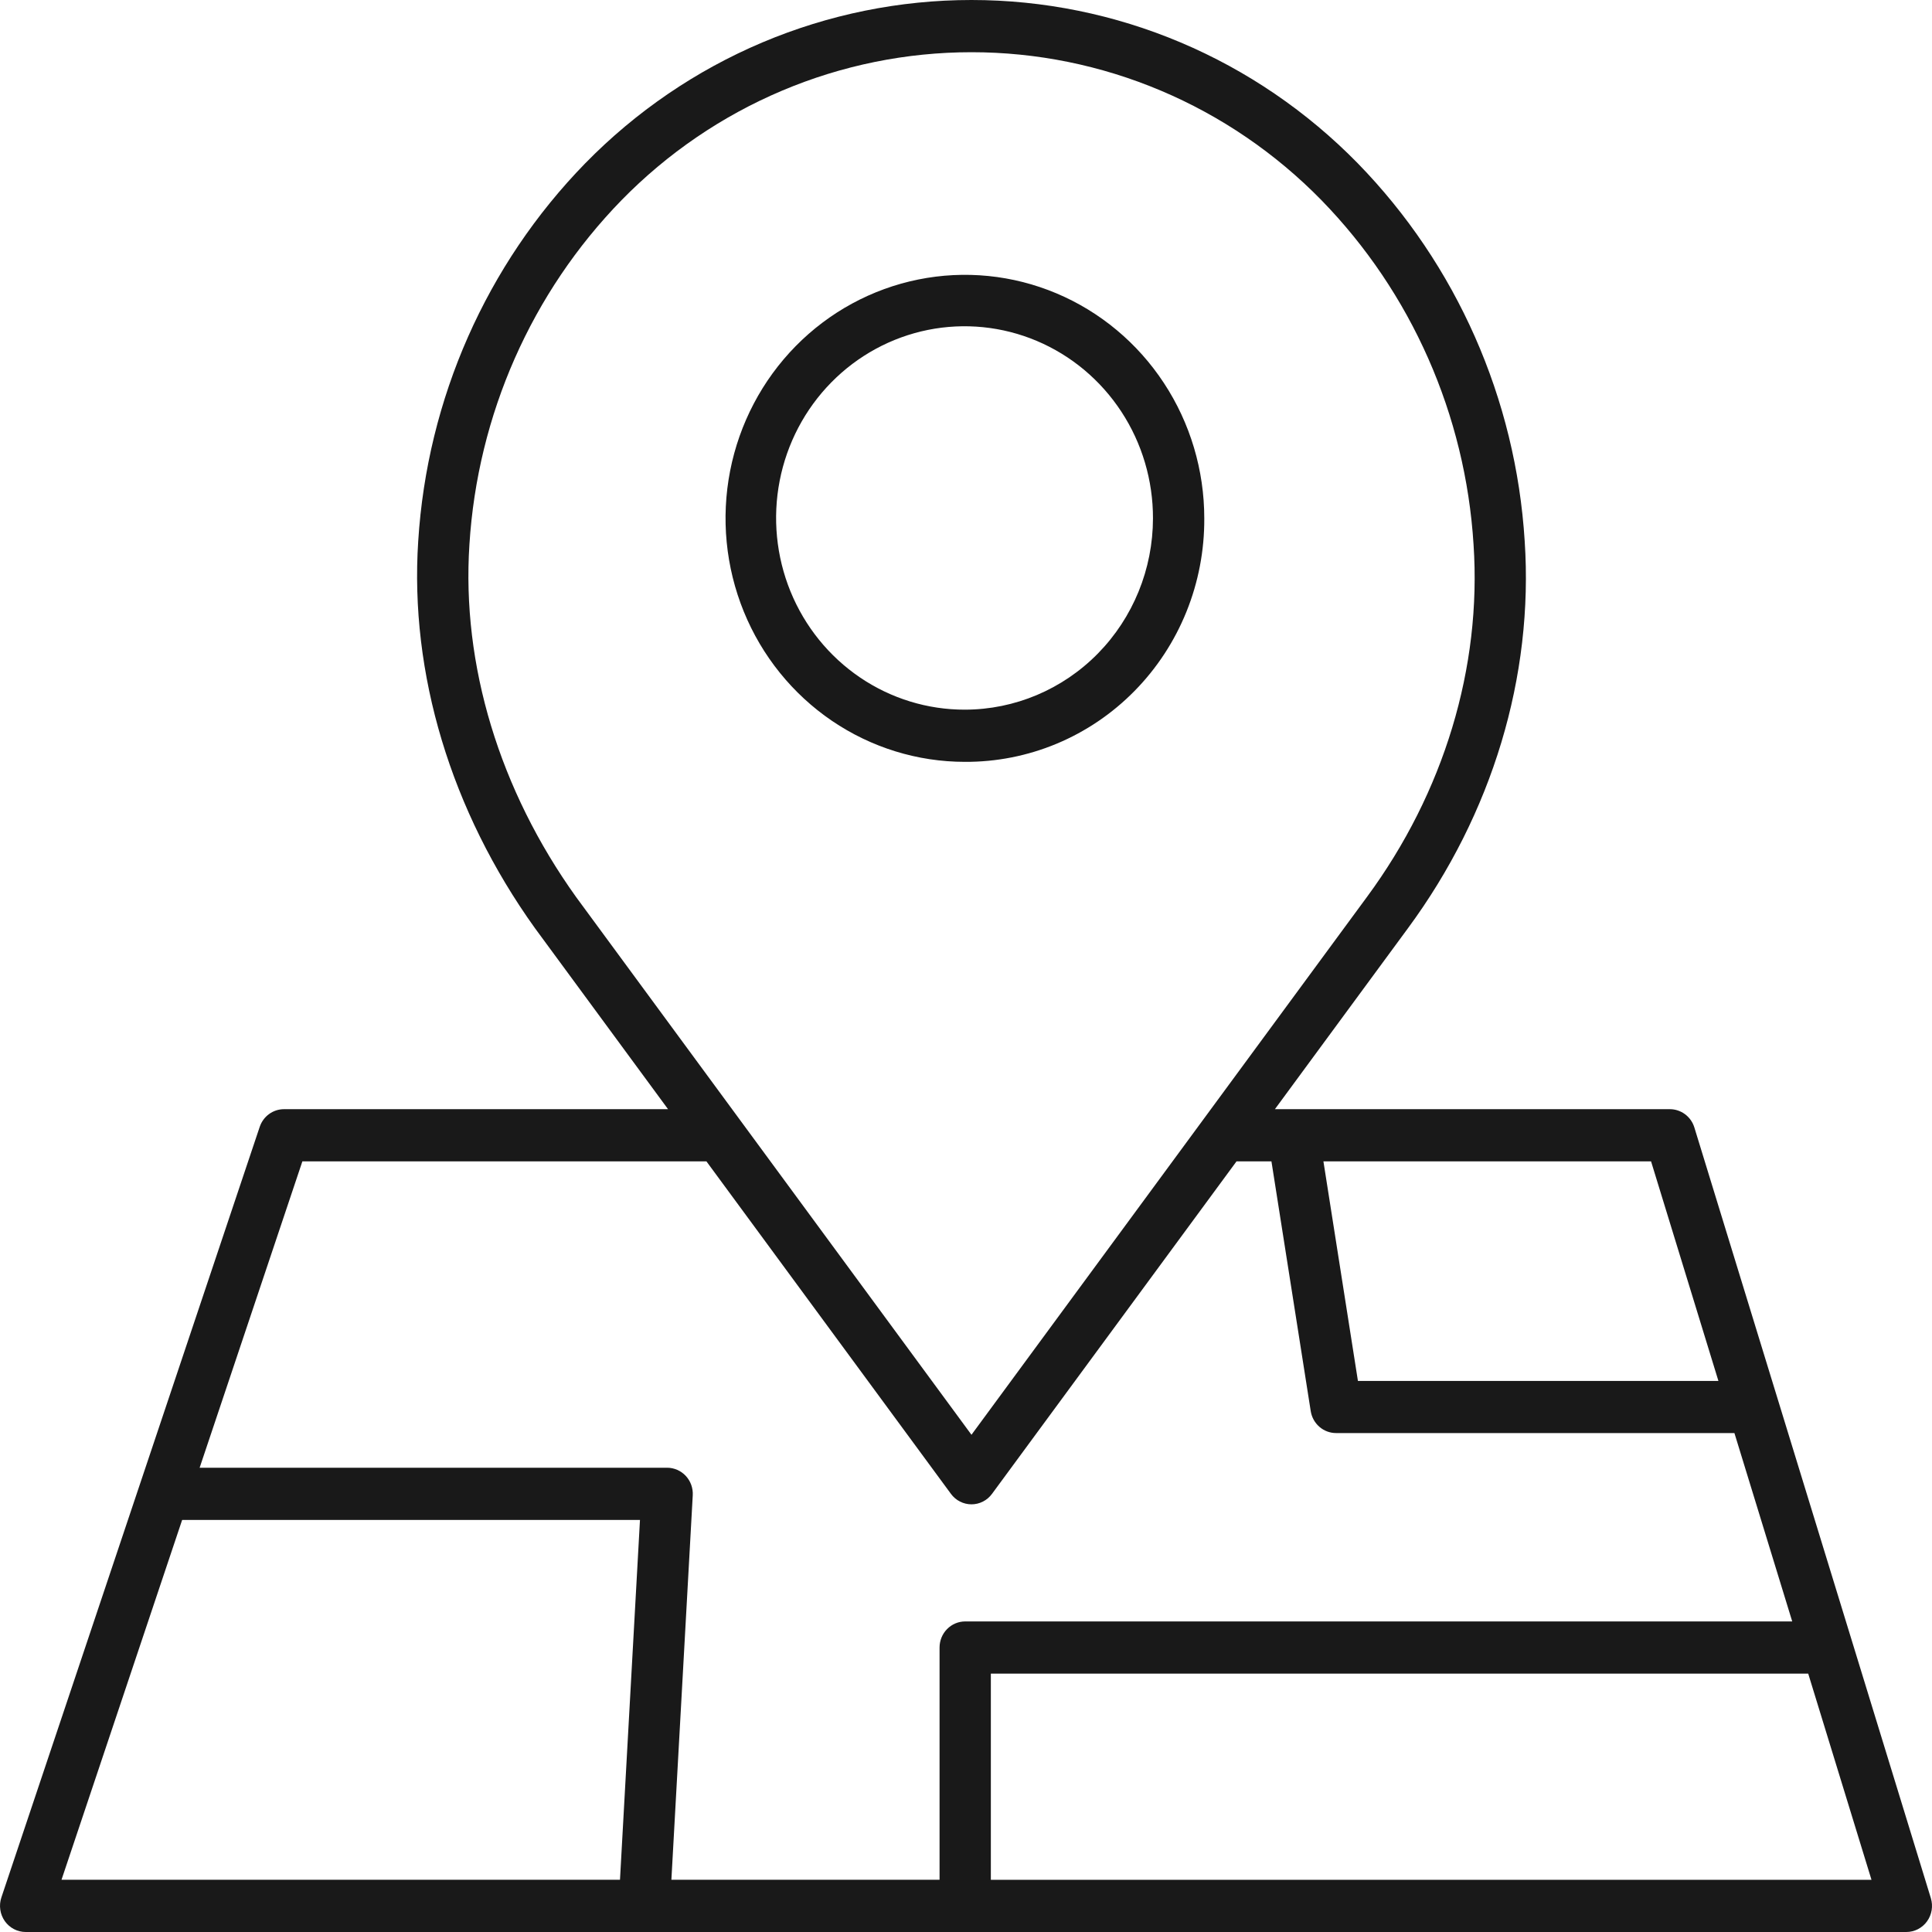
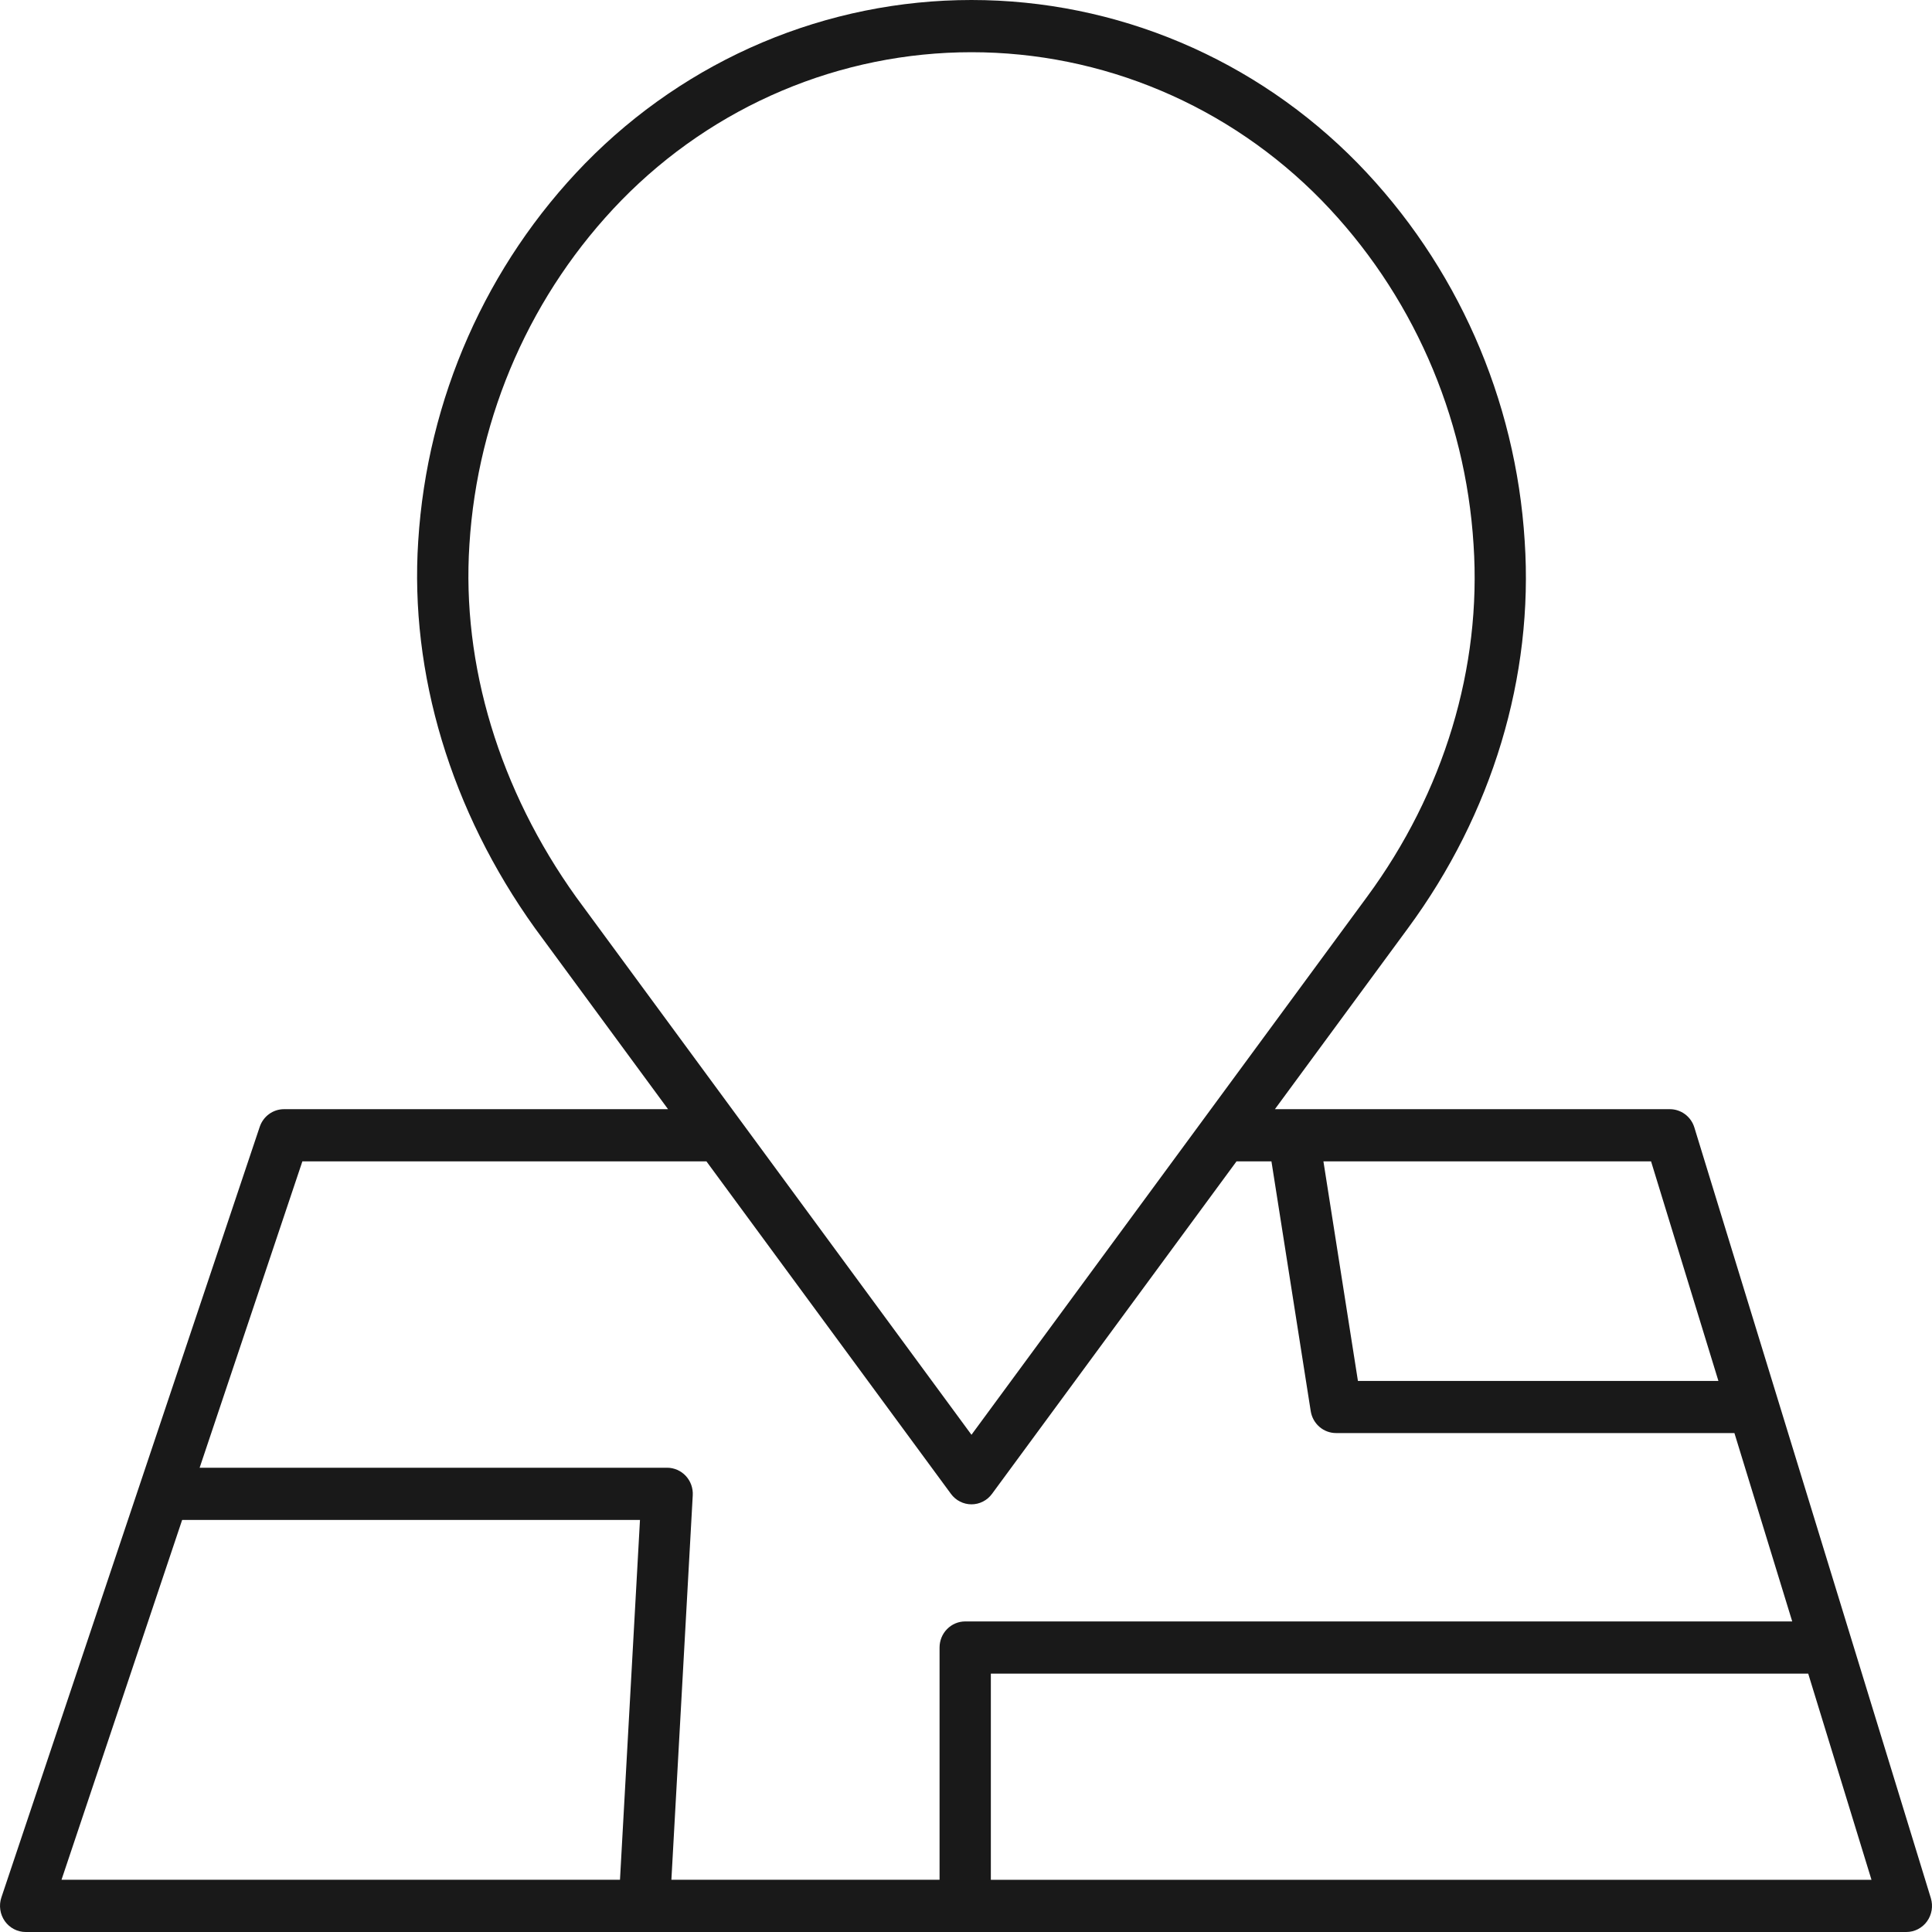
<svg xmlns="http://www.w3.org/2000/svg" width="72" height="72" fill="none" viewBox="0 0 72 72">
-   <path fill="#191919" d="M44.88 19.317c0-1.795-.523-3.55-1.504-5.042-.98-1.492-2.373-2.655-4.003-3.342-1.63-.687-3.423-.867-5.154-.516-1.73.35-3.32 1.214-4.567 2.483-1.248 1.27-2.097 2.886-2.442 4.646-.344 1.76-.167 3.585.508 5.244.675 1.658 1.819 3.075 3.285 4.072 1.468.997 3.192 1.53 4.956 1.53 1.174.006 2.337-.224 3.422-.677 1.086-.454 2.072-1.122 2.901-1.966.83-.844 1.487-1.847 1.933-2.951.446-1.104.672-2.288.665-3.481zm-8.92 7.13c-1.39.003-2.75-.414-3.907-1.198s-2.06-1.9-2.593-3.206c-.533-1.306-.673-2.744-.403-4.13.27-1.388.94-2.662 1.923-3.662.983-1 2.235-1.68 3.599-1.956 1.364-.275 2.777-.132 4.06.41 1.284.543 2.38 1.46 3.151 2.637.771 1.177 1.181 2.56 1.178 3.975-.002 1.89-.74 3.702-2.055 5.04-1.314 1.336-3.095 2.088-4.954 2.09z" />
  <path fill="#191919" d="M.956 72h70.088c.15 0 .298-.036.432-.105.133-.069.25-.168.338-.291.089-.123.148-.265.173-.416.025-.15.014-.304-.03-.45l-8.813-28.72c-.06-.197-.181-.37-.346-.493-.164-.122-.362-.189-.566-.189h-14.72l4.959-6.744c3.141-4.261 4.686-9.385 4.35-14.426C56.49 14.862 54.28 9.86 50.6 6.086c-1.888-1.928-4.13-3.46-6.601-4.504C41.529.538 38.879 0 36.204 0s-5.324.538-7.795 1.582c-2.47 1.045-4.713 2.576-6.6 4.505-3.68 3.773-5.89 8.774-6.223 14.078-.323 4.937 1.219 10.057 4.35 14.425l4.96 6.746H10.584c-.2 0-.394.063-.556.181-.163.118-.284.285-.349.477L.051 70.714c-.049.146-.063.302-.04.456.021.152.08.298.168.424.088.125.205.228.34.298.135.071.285.108.437.108zm35.97-1.945v-7.683h30.461l2.358 7.683H36.927zM64.04 51.463H50.606L49.32 43.28h12.21l2.51 8.182zm-46.546-31.17c.303-4.835 2.317-9.394 5.67-12.834 1.71-1.748 3.742-3.134 5.98-4.08 2.238-.946 4.637-1.433 7.06-1.433 2.424 0 4.823.487 7.061 1.433 2.238.946 4.27 2.332 5.98 4.08 3.354 3.44 5.368 8.001 5.67 12.837.306 4.578-1.105 9.241-3.972 13.13L36.204 53.47l-14.73-20.034c-2.86-3.99-4.274-8.657-3.98-13.142zM11.268 43.28h15.058l9.113 12.392c.089.121.204.22.337.287.133.068.28.103.428.103.148 0 .295-.035.428-.103.133-.067.248-.166.337-.287l9.113-12.392h1.301l1.464 9.308c.036.228.151.436.324.586.173.15.393.232.62.232h14.846l2.154 7.02h-30.82c-.254 0-.497.102-.676.285-.18.182-.28.43-.28.687v8.656h-9.994l.796-14.328c.008-.132-.012-.264-.056-.389-.045-.124-.114-.238-.203-.334-.09-.096-.197-.172-.317-.225-.12-.052-.248-.08-.378-.08H7.44l3.829-11.418zm-4.48 13.364H23.85l-.745 13.41H2.292l4.496-13.41z" />
</svg>